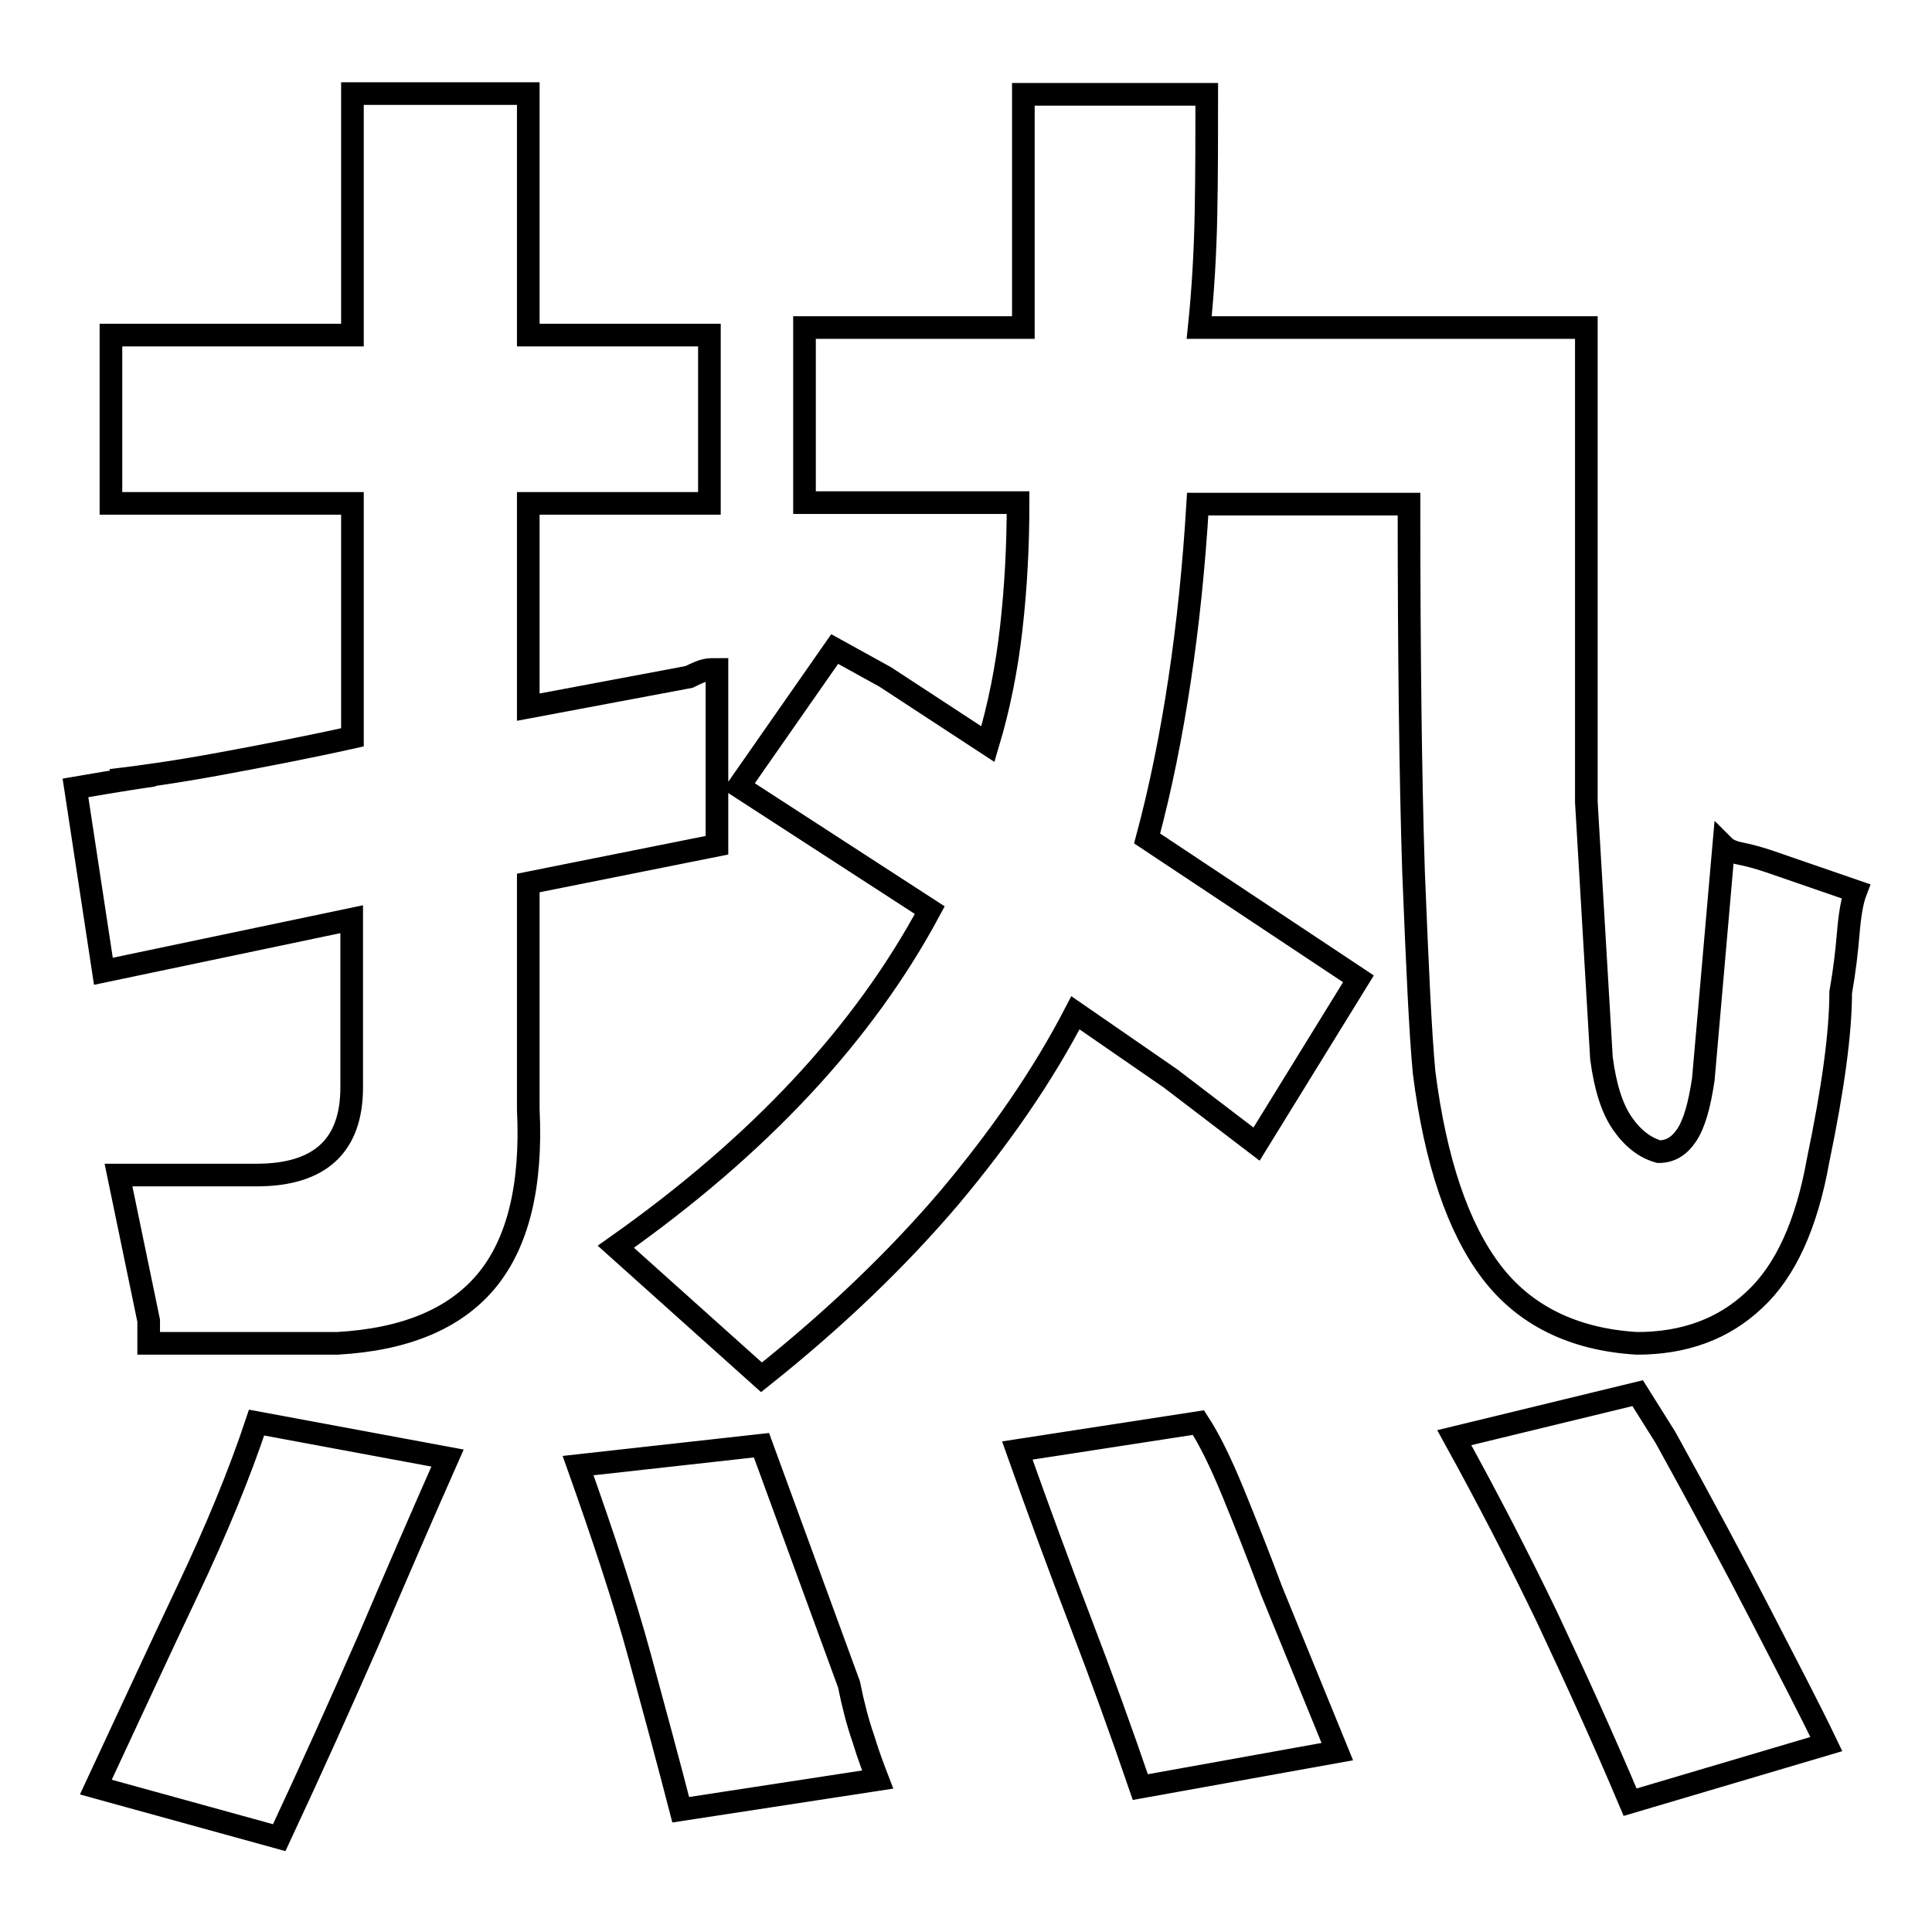
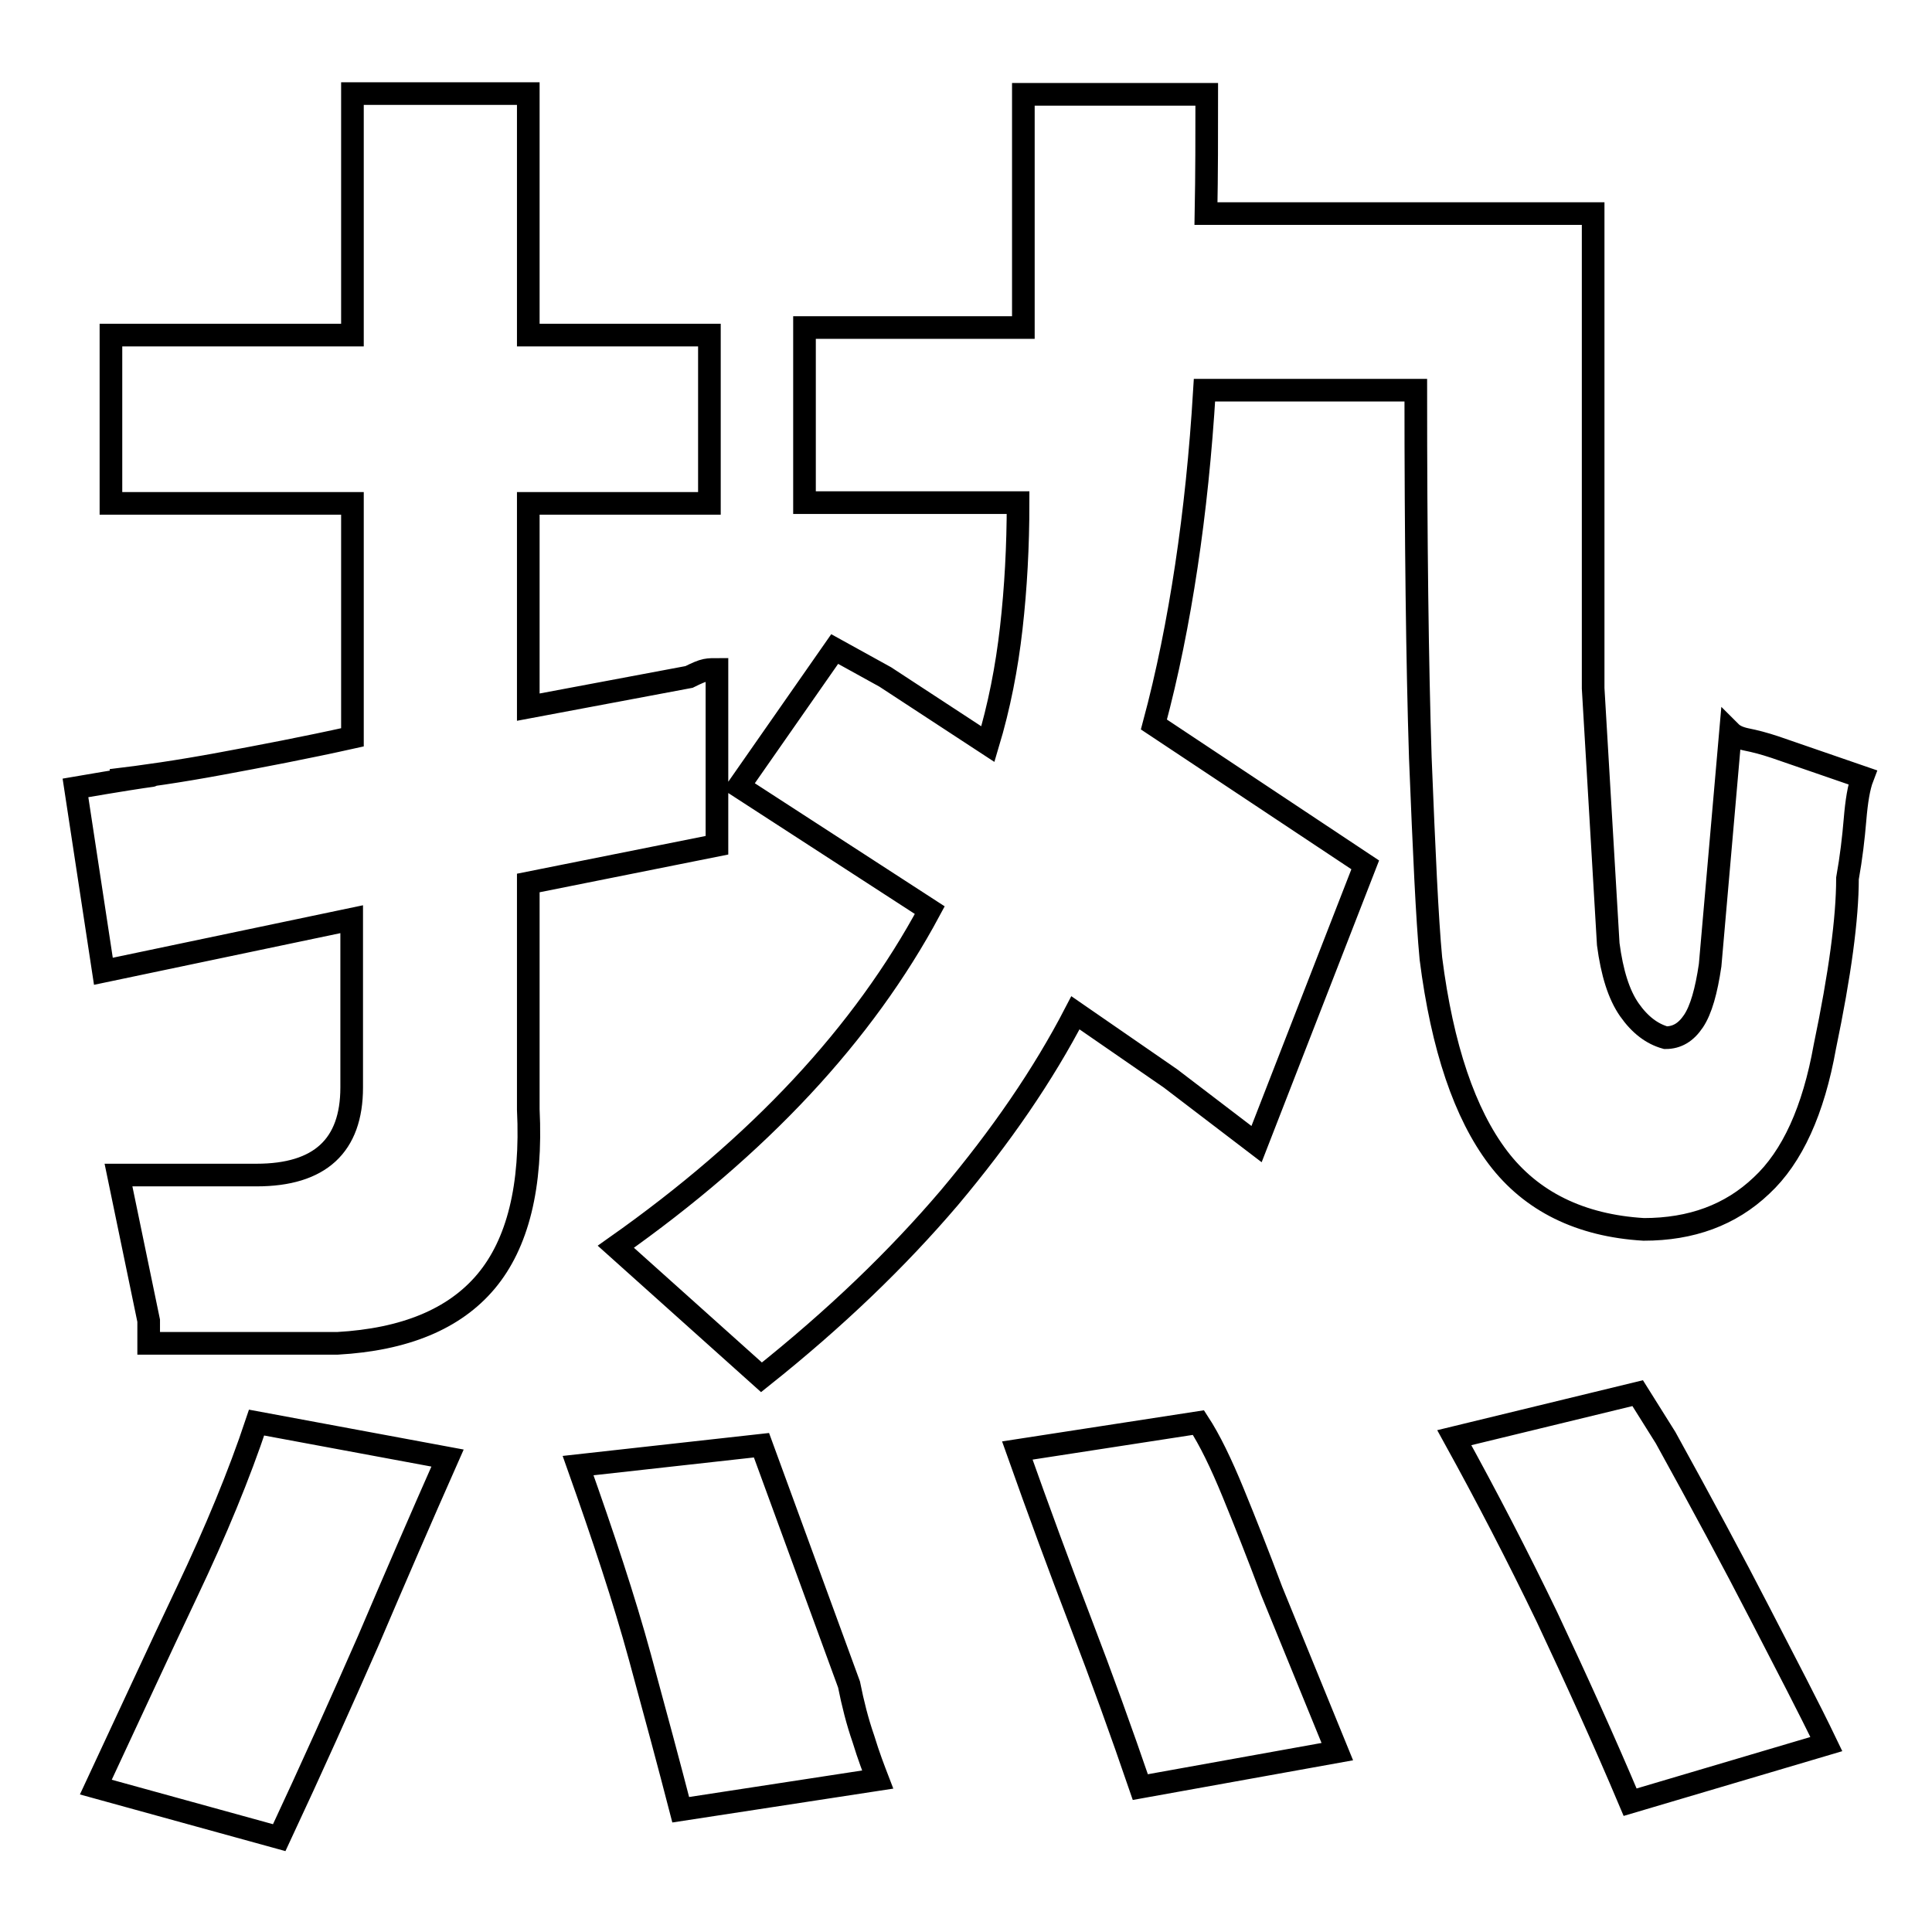
<svg xmlns="http://www.w3.org/2000/svg" version="1.1" x="0px" y="0px" viewBox="0 0 256 256" enable-background="new 0 0 256 256" xml:space="preserve">
  <g>
    <g>
-       <path stroke-width="3" fill-opacity="0" stroke="#000000" d="M166.5,151.6l-11.4-8.7l-12.6-8.7c-4.3,8.3-9.9,16.4-16.7,24.5c-6.9,8.1-15.1,16-24.9,23.8l-19.3-17.3c19-13.4,32.8-28.2,41.6-44.6l-25.3-16.4L110.6,86l6.7,3.7l13.6,8.9c1.5-5,2.5-10.1,3.1-15.4c0.6-5.3,0.9-10.8,0.9-16.6h-28.3V43.4h29V12.5h24.3c0,5.3,0,10.6-0.1,15.8s-0.4,10.3-0.9,15.1h51.3v62.9l2,33.9c0.5,3.8,1.4,6.7,2.8,8.7c1.4,2,3,3.2,4.8,3.7c1.5,0,2.7-0.7,3.7-2.2c1-1.5,1.7-4,2.2-7.4l2.7-30.9c0.5,0.5,1.2,0.8,2.2,1c1,0.2,2.2,0.5,3.7,1l11.6,4c-0.5,1.3-0.8,3.2-1,5.6c-0.2,2.4-0.5,5-1,7.8c0,5.3-1,12.7-3,22.3c-1.5,8.4-4.3,14.6-8.4,18.4c-4.1,3.9-9.3,5.8-15.6,5.8c-8.4-0.5-14.9-3.7-19.3-9.5s-7.4-14.6-8.9-26.4c-0.5-5.3-0.9-14.2-1.4-26.6c-0.4-12.5-0.6-28.7-0.6-48.7h-28c-0.5,8.3-1.3,16-2.4,23.3c-1.1,7.3-2.5,14.3-4.3,21l28,18.6L166.5,151.6z M14.7,66.7V44.4h32v-32h23.3v32h24v22.3h-24v27l21.3-4c1-0.5,1.7-0.8,2.2-0.9s1-0.1,1.5-0.1V112l-25,5v30c0.5,10.2-1.4,17.8-5.6,22.8c-4.2,5-10.8,7.7-19.7,8.2h-25v-3l-4-19.3H34c8.4,0,12.6-3.9,12.6-11.6v-22.3l-32.9,6.9L10,104.4c5.8-1,9.1-1.5,9.9-1.6c0.8-0.1-0.9,0.1-5.2,0.6c4.3-0.5,9.1-1.2,14.5-2.2c5.4-1,11.2-2.1,17.5-3.5V66.7H14.7L14.7,66.7z M216,238.8c-3.5-8.3-7.2-16.4-11-24.5c-3.9-8.1-8-16-12.3-23.8l24.3-5.9l3.7,5.9c4.8,8.7,9,16.5,12.5,23.3c3.5,6.8,6.5,12.5,8.8,17.3L216,238.8z M37,243.5l-24.3-6.7c4.3-9.2,8.3-17.9,12.1-25.9c3.8-8,6.9-15.5,9.2-22.4l25.3,4.7c-3.5,7.9-7,16-10.5,24.2C45.2,225.6,41.3,234.3,37,243.5L37,243.5z M151.1,236.8c-2.5-7.3-5.1-14.5-7.9-21.8c-2.8-7.3-5.6-14.9-8.4-22.8l24-3.7c1.5,2.3,3,5.4,4.6,9.3c1.6,3.9,3.3,8.2,5.1,13l8.7,21.3L151.1,236.8z M90.2,239.8c-1.5-5.8-3.3-12.5-5.4-20.2c-2.1-7.7-4.9-16.1-8.2-25.4l24.3-2.7l11.6,31.7c0.5,2.5,1.1,4.9,1.9,7.2c0.7,2.3,1.4,4.1,1.9,5.4L90.2,239.8z" />
+       <path stroke-width="3" fill-opacity="0" stroke="#000000" d="M166.5,151.6l-11.4-8.7l-12.6-8.7c-4.3,8.3-9.9,16.4-16.7,24.5c-6.9,8.1-15.1,16-24.9,23.8l-19.3-17.3c19-13.4,32.8-28.2,41.6-44.6l-25.3-16.4L110.6,86l6.7,3.7l13.6,8.9c1.5-5,2.5-10.1,3.1-15.4c0.6-5.3,0.9-10.8,0.9-16.6h-28.3V43.4h29V12.5h24.3c0,5.3,0,10.6-0.1,15.8h51.3v62.9l2,33.9c0.5,3.8,1.4,6.7,2.8,8.7c1.4,2,3,3.2,4.8,3.7c1.5,0,2.7-0.7,3.7-2.2c1-1.5,1.7-4,2.2-7.4l2.7-30.9c0.5,0.5,1.2,0.8,2.2,1c1,0.2,2.2,0.5,3.7,1l11.6,4c-0.5,1.3-0.8,3.2-1,5.6c-0.2,2.4-0.5,5-1,7.8c0,5.3-1,12.7-3,22.3c-1.5,8.4-4.3,14.6-8.4,18.4c-4.1,3.9-9.3,5.8-15.6,5.8c-8.4-0.5-14.9-3.7-19.3-9.5s-7.4-14.6-8.9-26.4c-0.5-5.3-0.9-14.2-1.4-26.6c-0.4-12.5-0.6-28.7-0.6-48.7h-28c-0.5,8.3-1.3,16-2.4,23.3c-1.1,7.3-2.5,14.3-4.3,21l28,18.6L166.5,151.6z M14.7,66.7V44.4h32v-32h23.3v32h24v22.3h-24v27l21.3-4c1-0.5,1.7-0.8,2.2-0.9s1-0.1,1.5-0.1V112l-25,5v30c0.5,10.2-1.4,17.8-5.6,22.8c-4.2,5-10.8,7.7-19.7,8.2h-25v-3l-4-19.3H34c8.4,0,12.6-3.9,12.6-11.6v-22.3l-32.9,6.9L10,104.4c5.8-1,9.1-1.5,9.9-1.6c0.8-0.1-0.9,0.1-5.2,0.6c4.3-0.5,9.1-1.2,14.5-2.2c5.4-1,11.2-2.1,17.5-3.5V66.7H14.7L14.7,66.7z M216,238.8c-3.5-8.3-7.2-16.4-11-24.5c-3.9-8.1-8-16-12.3-23.8l24.3-5.9l3.7,5.9c4.8,8.7,9,16.5,12.5,23.3c3.5,6.8,6.5,12.5,8.8,17.3L216,238.8z M37,243.5l-24.3-6.7c4.3-9.2,8.3-17.9,12.1-25.9c3.8-8,6.9-15.5,9.2-22.4l25.3,4.7c-3.5,7.9-7,16-10.5,24.2C45.2,225.6,41.3,234.3,37,243.5L37,243.5z M151.1,236.8c-2.5-7.3-5.1-14.5-7.9-21.8c-2.8-7.3-5.6-14.9-8.4-22.8l24-3.7c1.5,2.3,3,5.4,4.6,9.3c1.6,3.9,3.3,8.2,5.1,13l8.7,21.3L151.1,236.8z M90.2,239.8c-1.5-5.8-3.3-12.5-5.4-20.2c-2.1-7.7-4.9-16.1-8.2-25.4l24.3-2.7l11.6,31.7c0.5,2.5,1.1,4.9,1.9,7.2c0.7,2.3,1.4,4.1,1.9,5.4L90.2,239.8z" />
    </g>
  </g>
</svg>